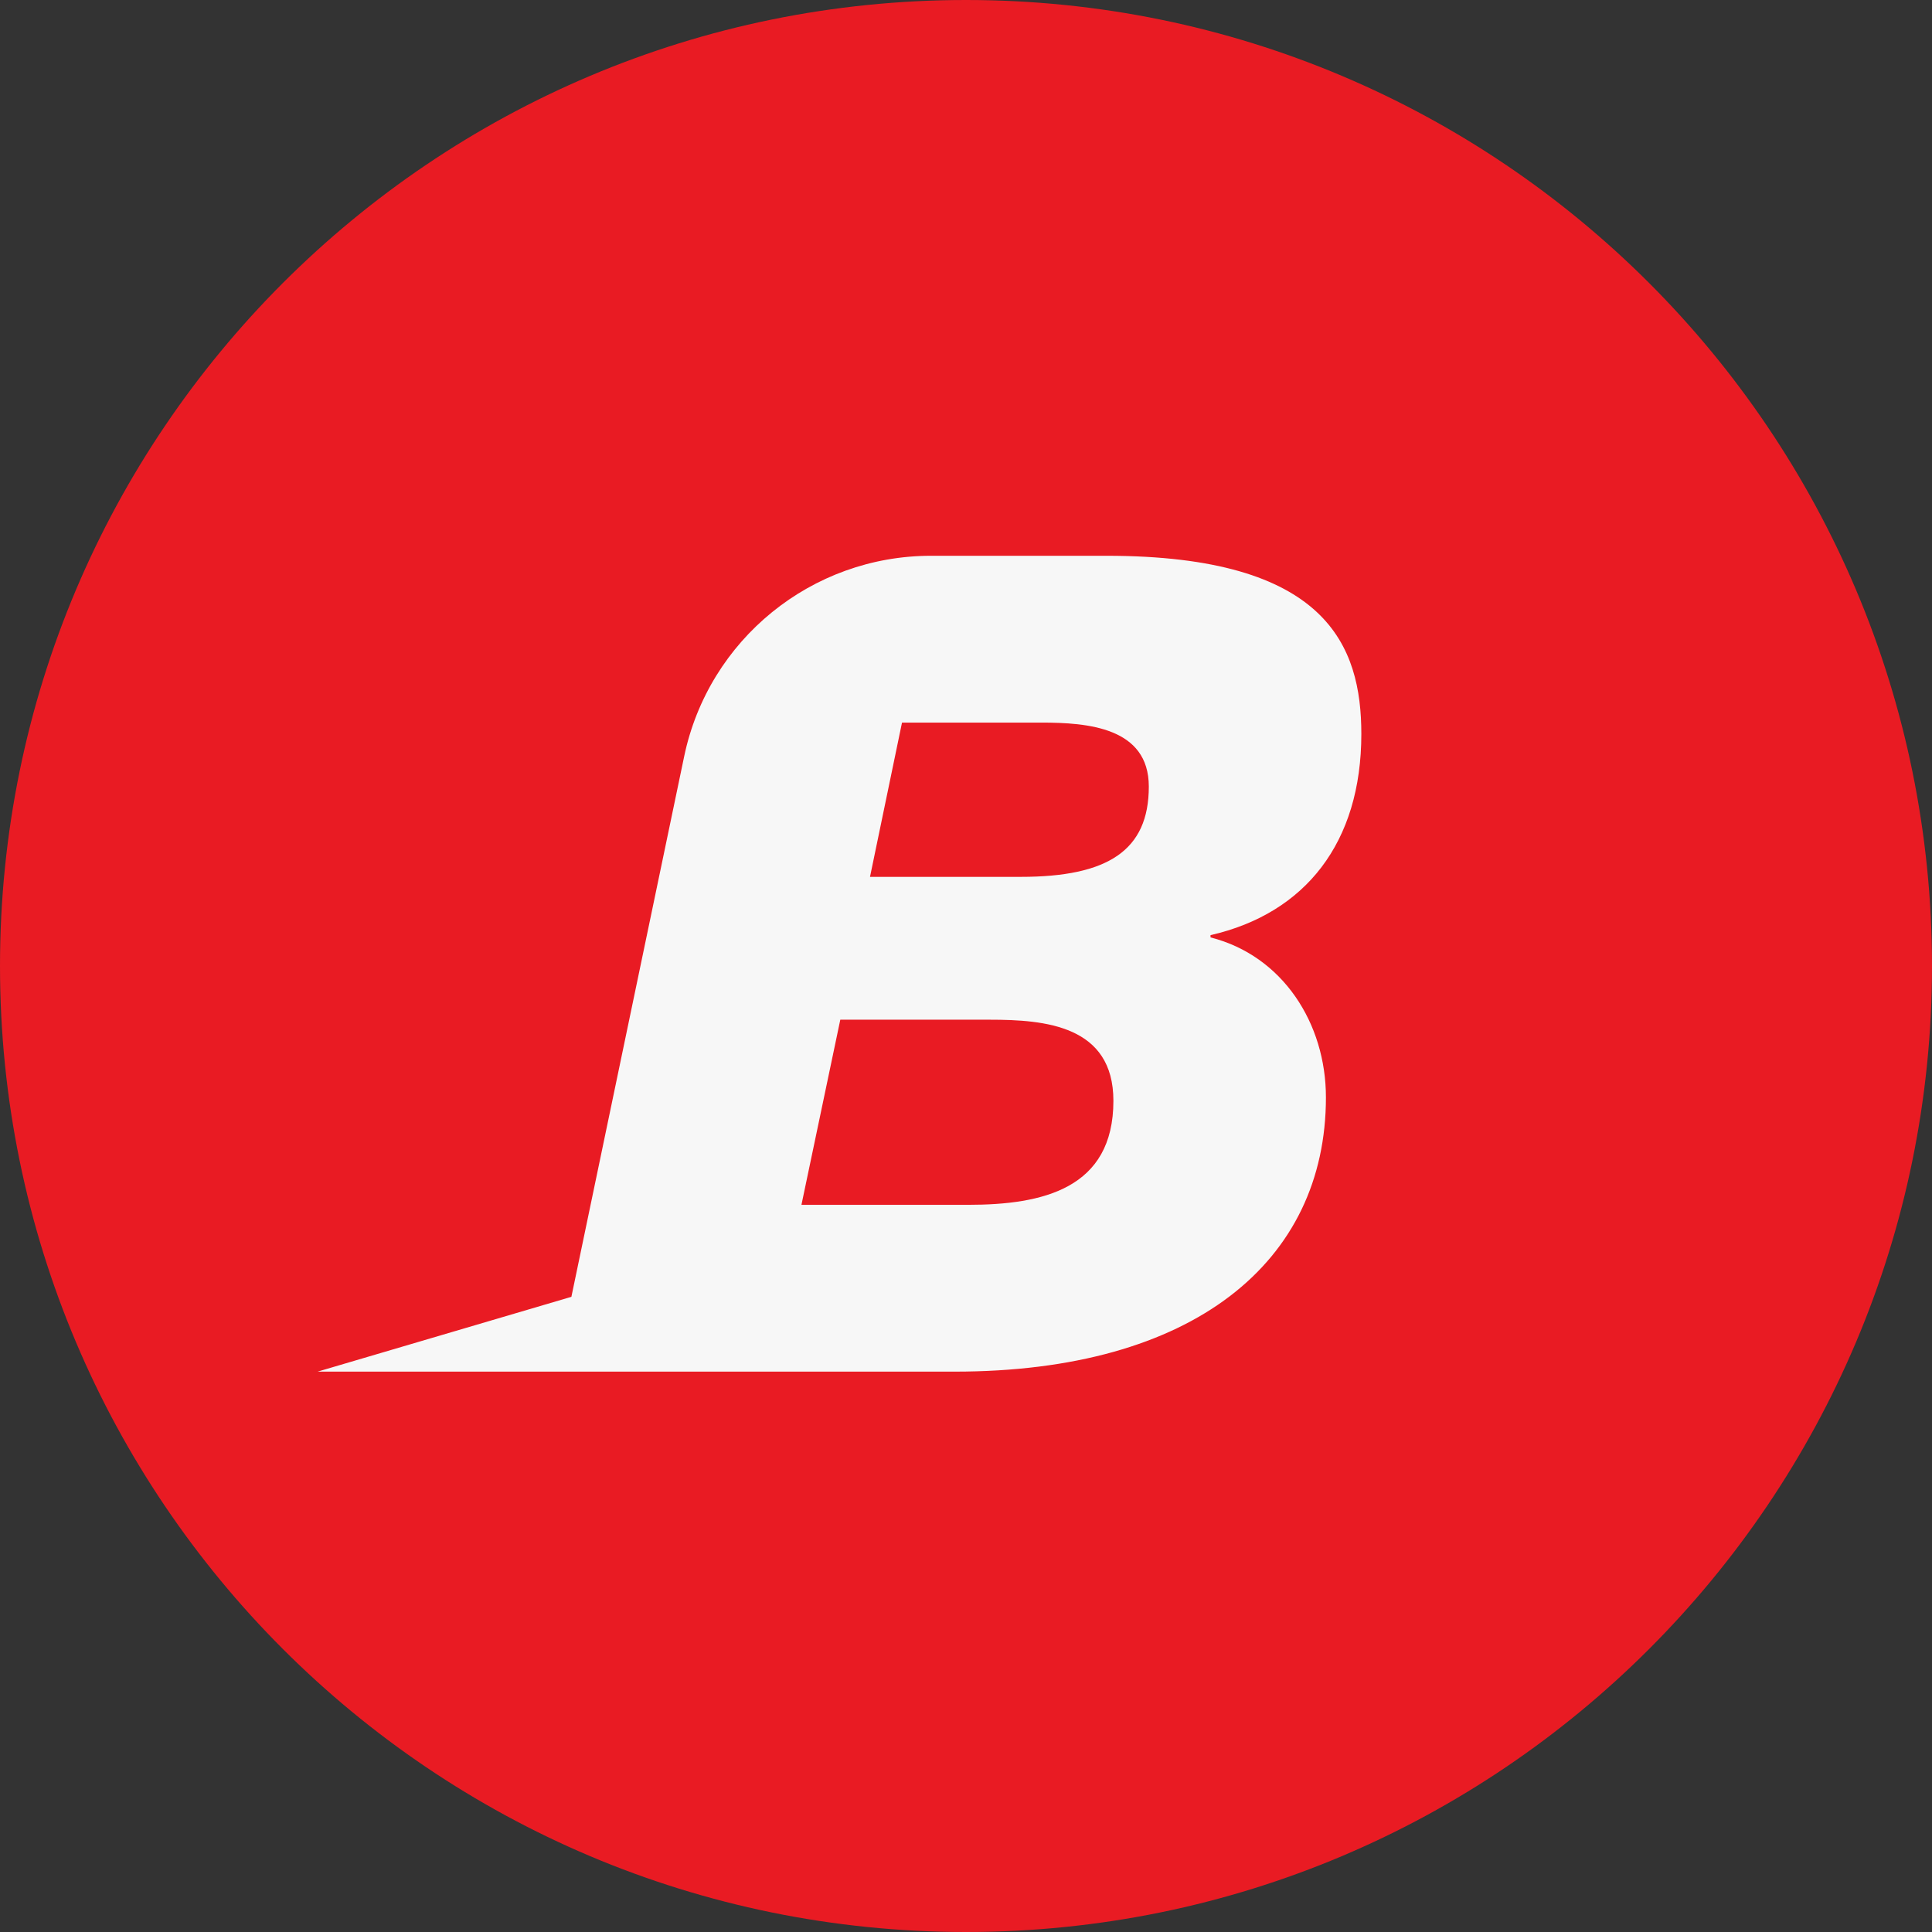
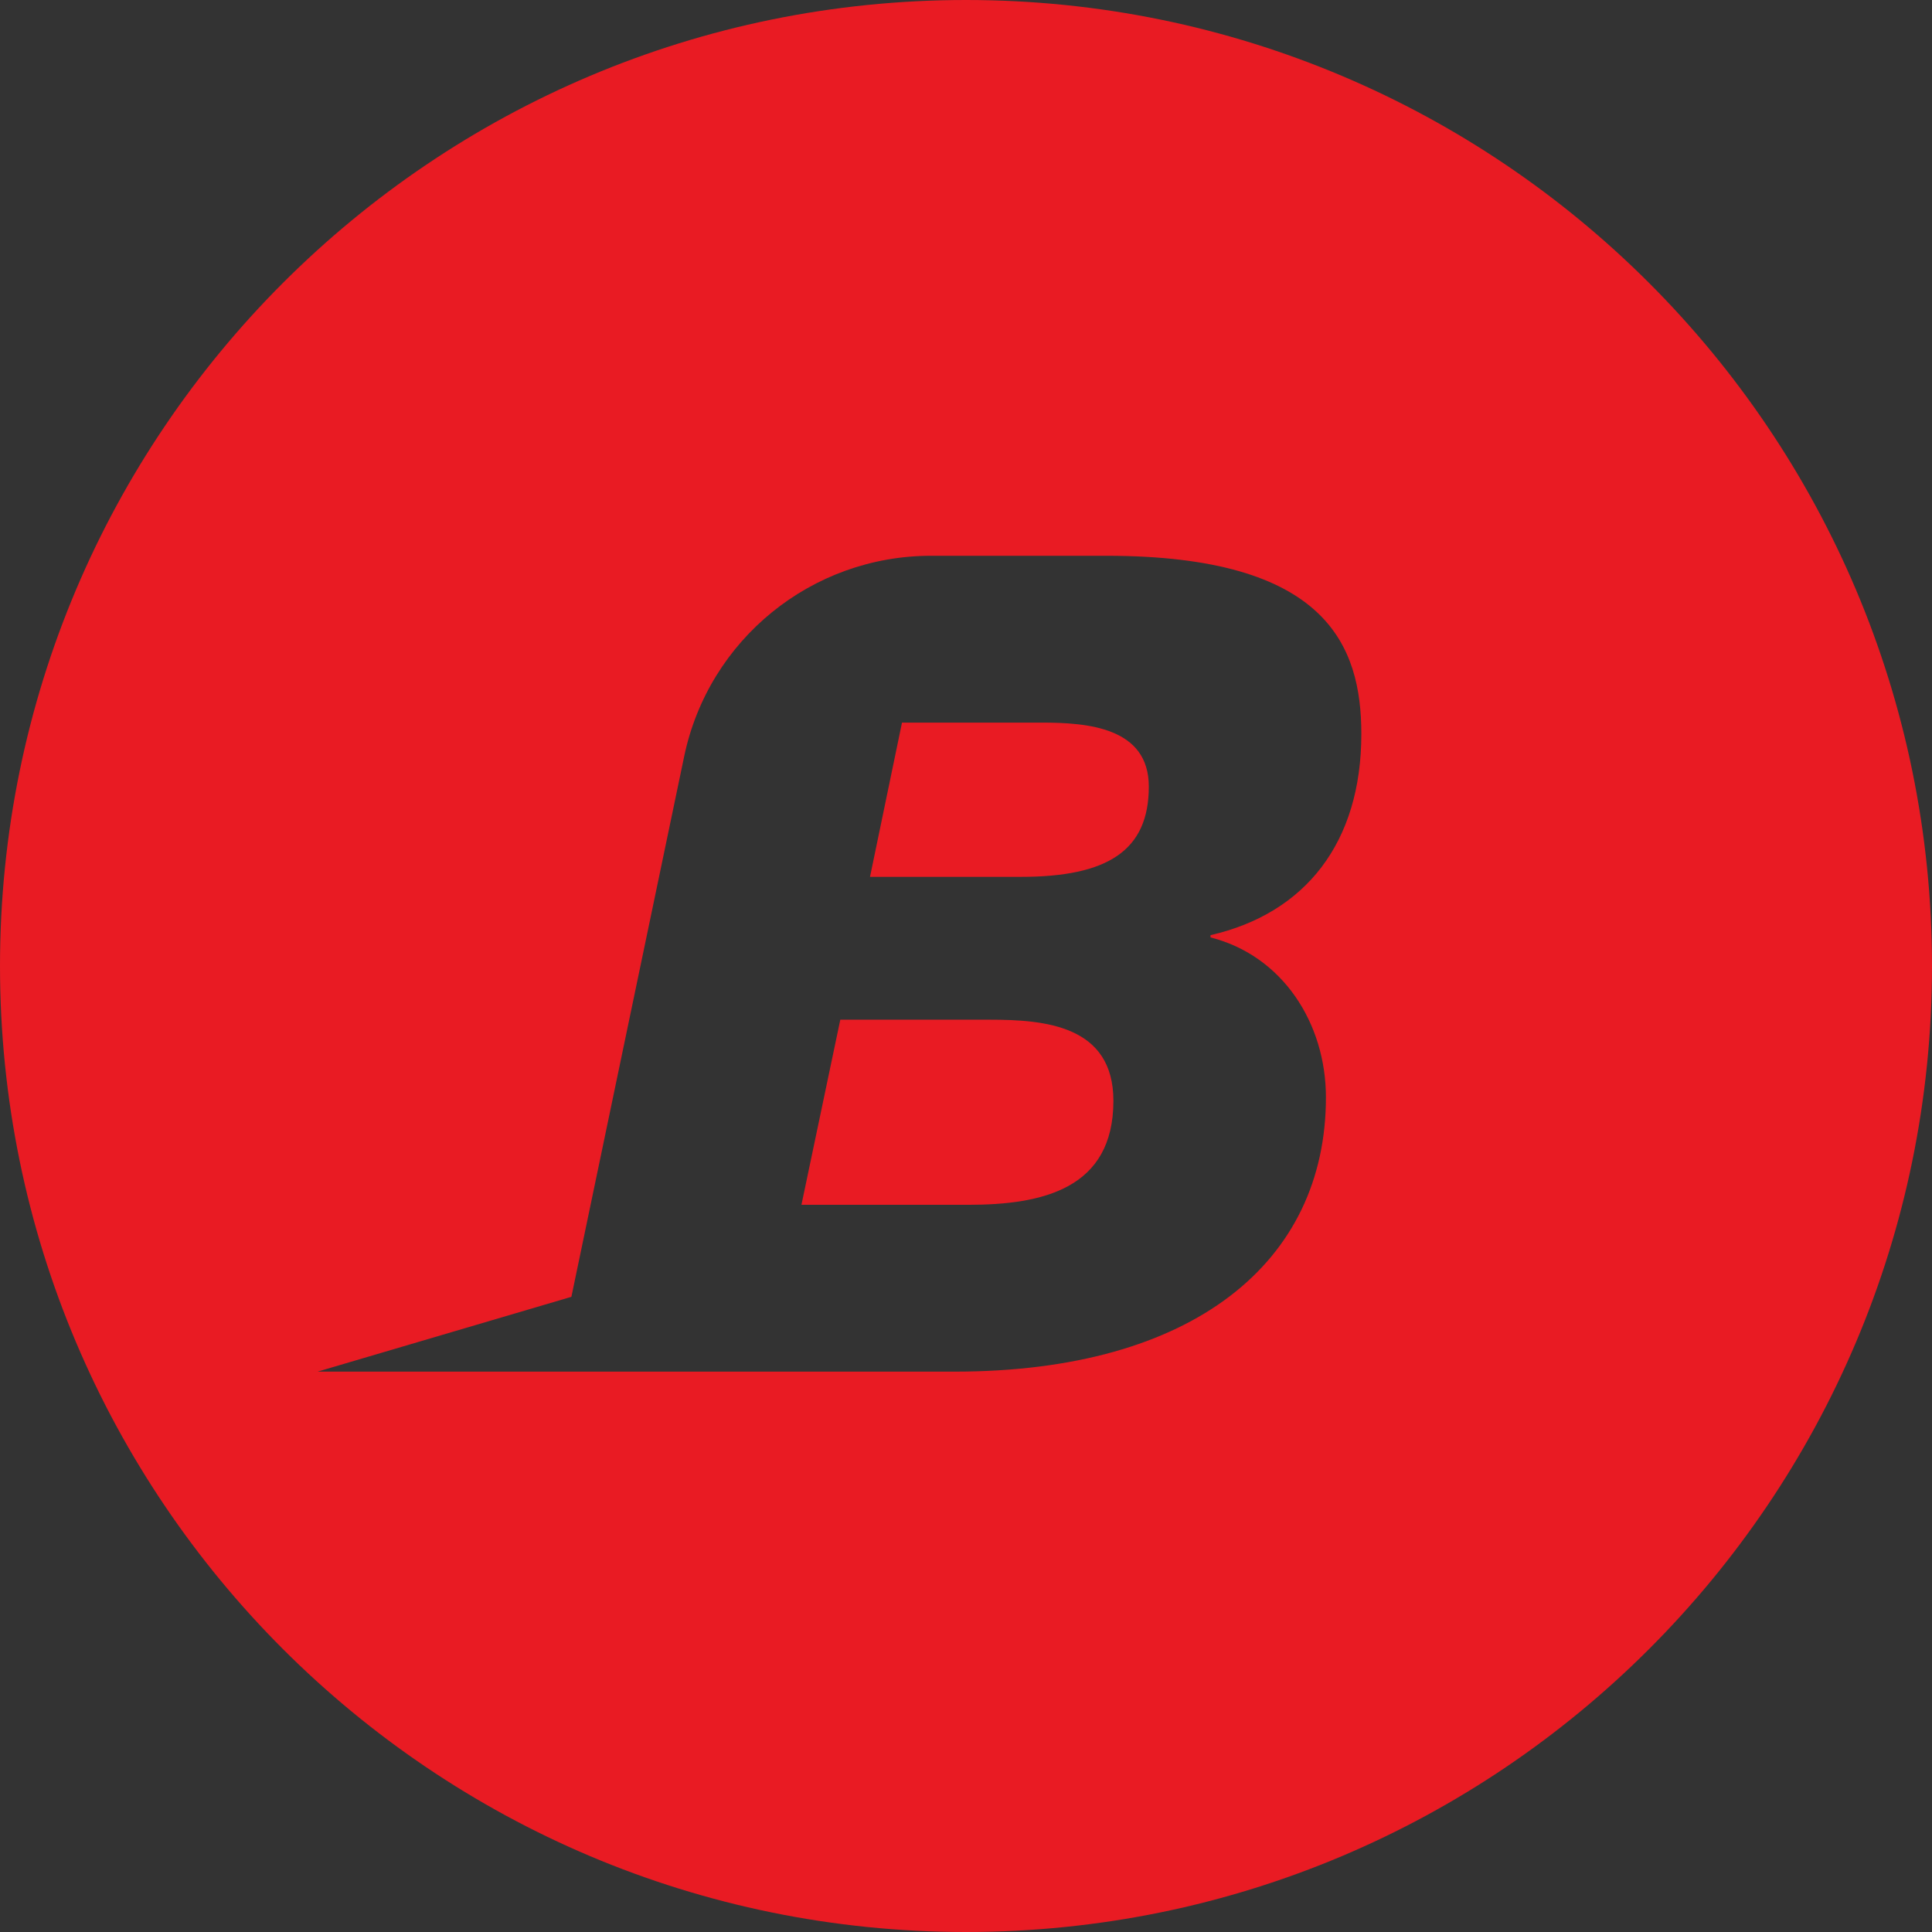
<svg xmlns="http://www.w3.org/2000/svg" width="64" height="64" viewBox="0 0 64 64" fill="none">
  <rect x="0" y="0" width="64" height="64" fill="#333333" stroke="none" />
-   <rect x="10" y="16" width="38" height="33" fill="#F7F7F7" />
  <path d="M26.549 39.911L27.836 33.779H32.795C34.612 33.779 36.883 33.968 36.883 36.466C36.883 39.381 34.536 39.911 32.075 39.911H26.549Z" fill="#E91B23" />
  <path d="M28.82 29.047L29.88 23.937H34.498C36.012 23.937 38.056 24.089 38.056 26.057C38.056 28.177 36.693 29.047 33.817 29.047H28.82Z" fill="#E91B23" />
  <path fill-rule="evenodd" clip-rule="evenodd" d="M32 64C49.673 64 64 49.673 64 32C64 14.327 49.673 0 32 0C14.327 0 0 14.327 0 32C0 49.673 14.327 64 32 64ZM31.621 45.437C39.532 45.437 43.923 41.803 43.923 36.353C43.923 33.892 42.485 31.659 40.1 31.053V30.978C43.242 30.259 45.096 27.912 45.096 24.316C45.096 21.401 43.961 18.411 36.656 18.411H30.841C26.885 18.411 23.472 21.186 22.664 25.058L18.928 42.959L10.521 45.437H31.621Z" fill="#E91B23" />
</svg>